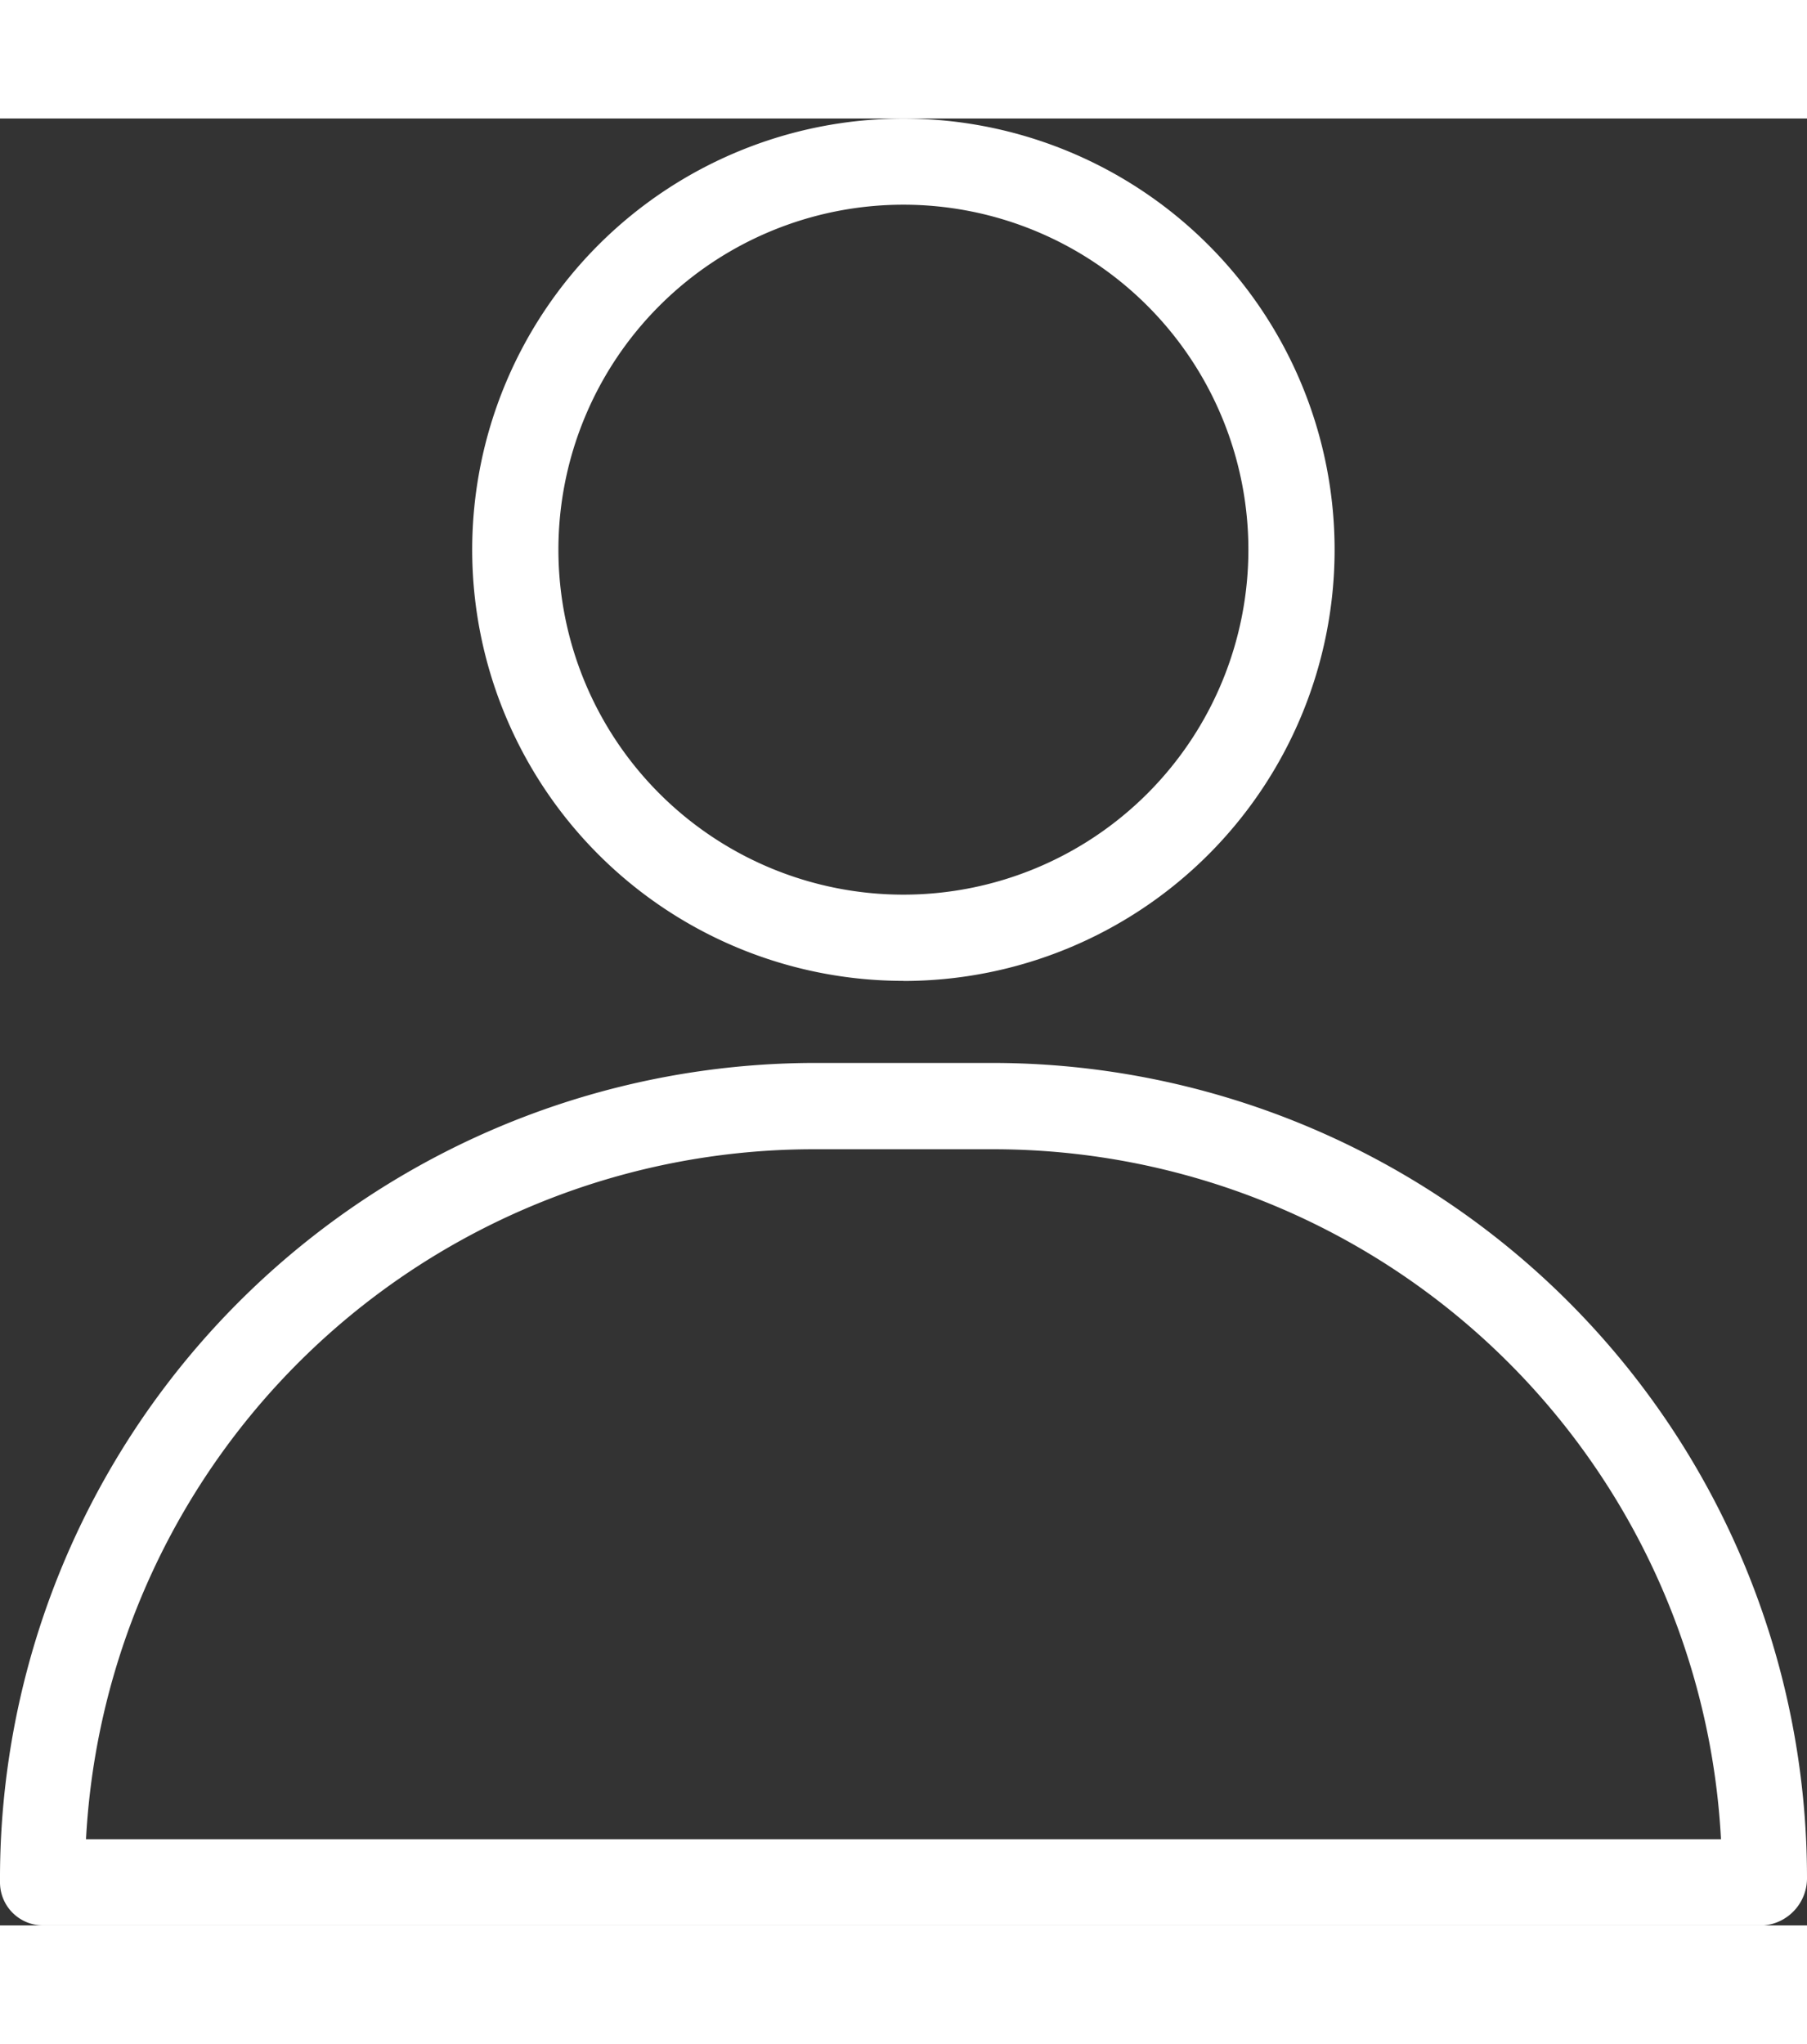
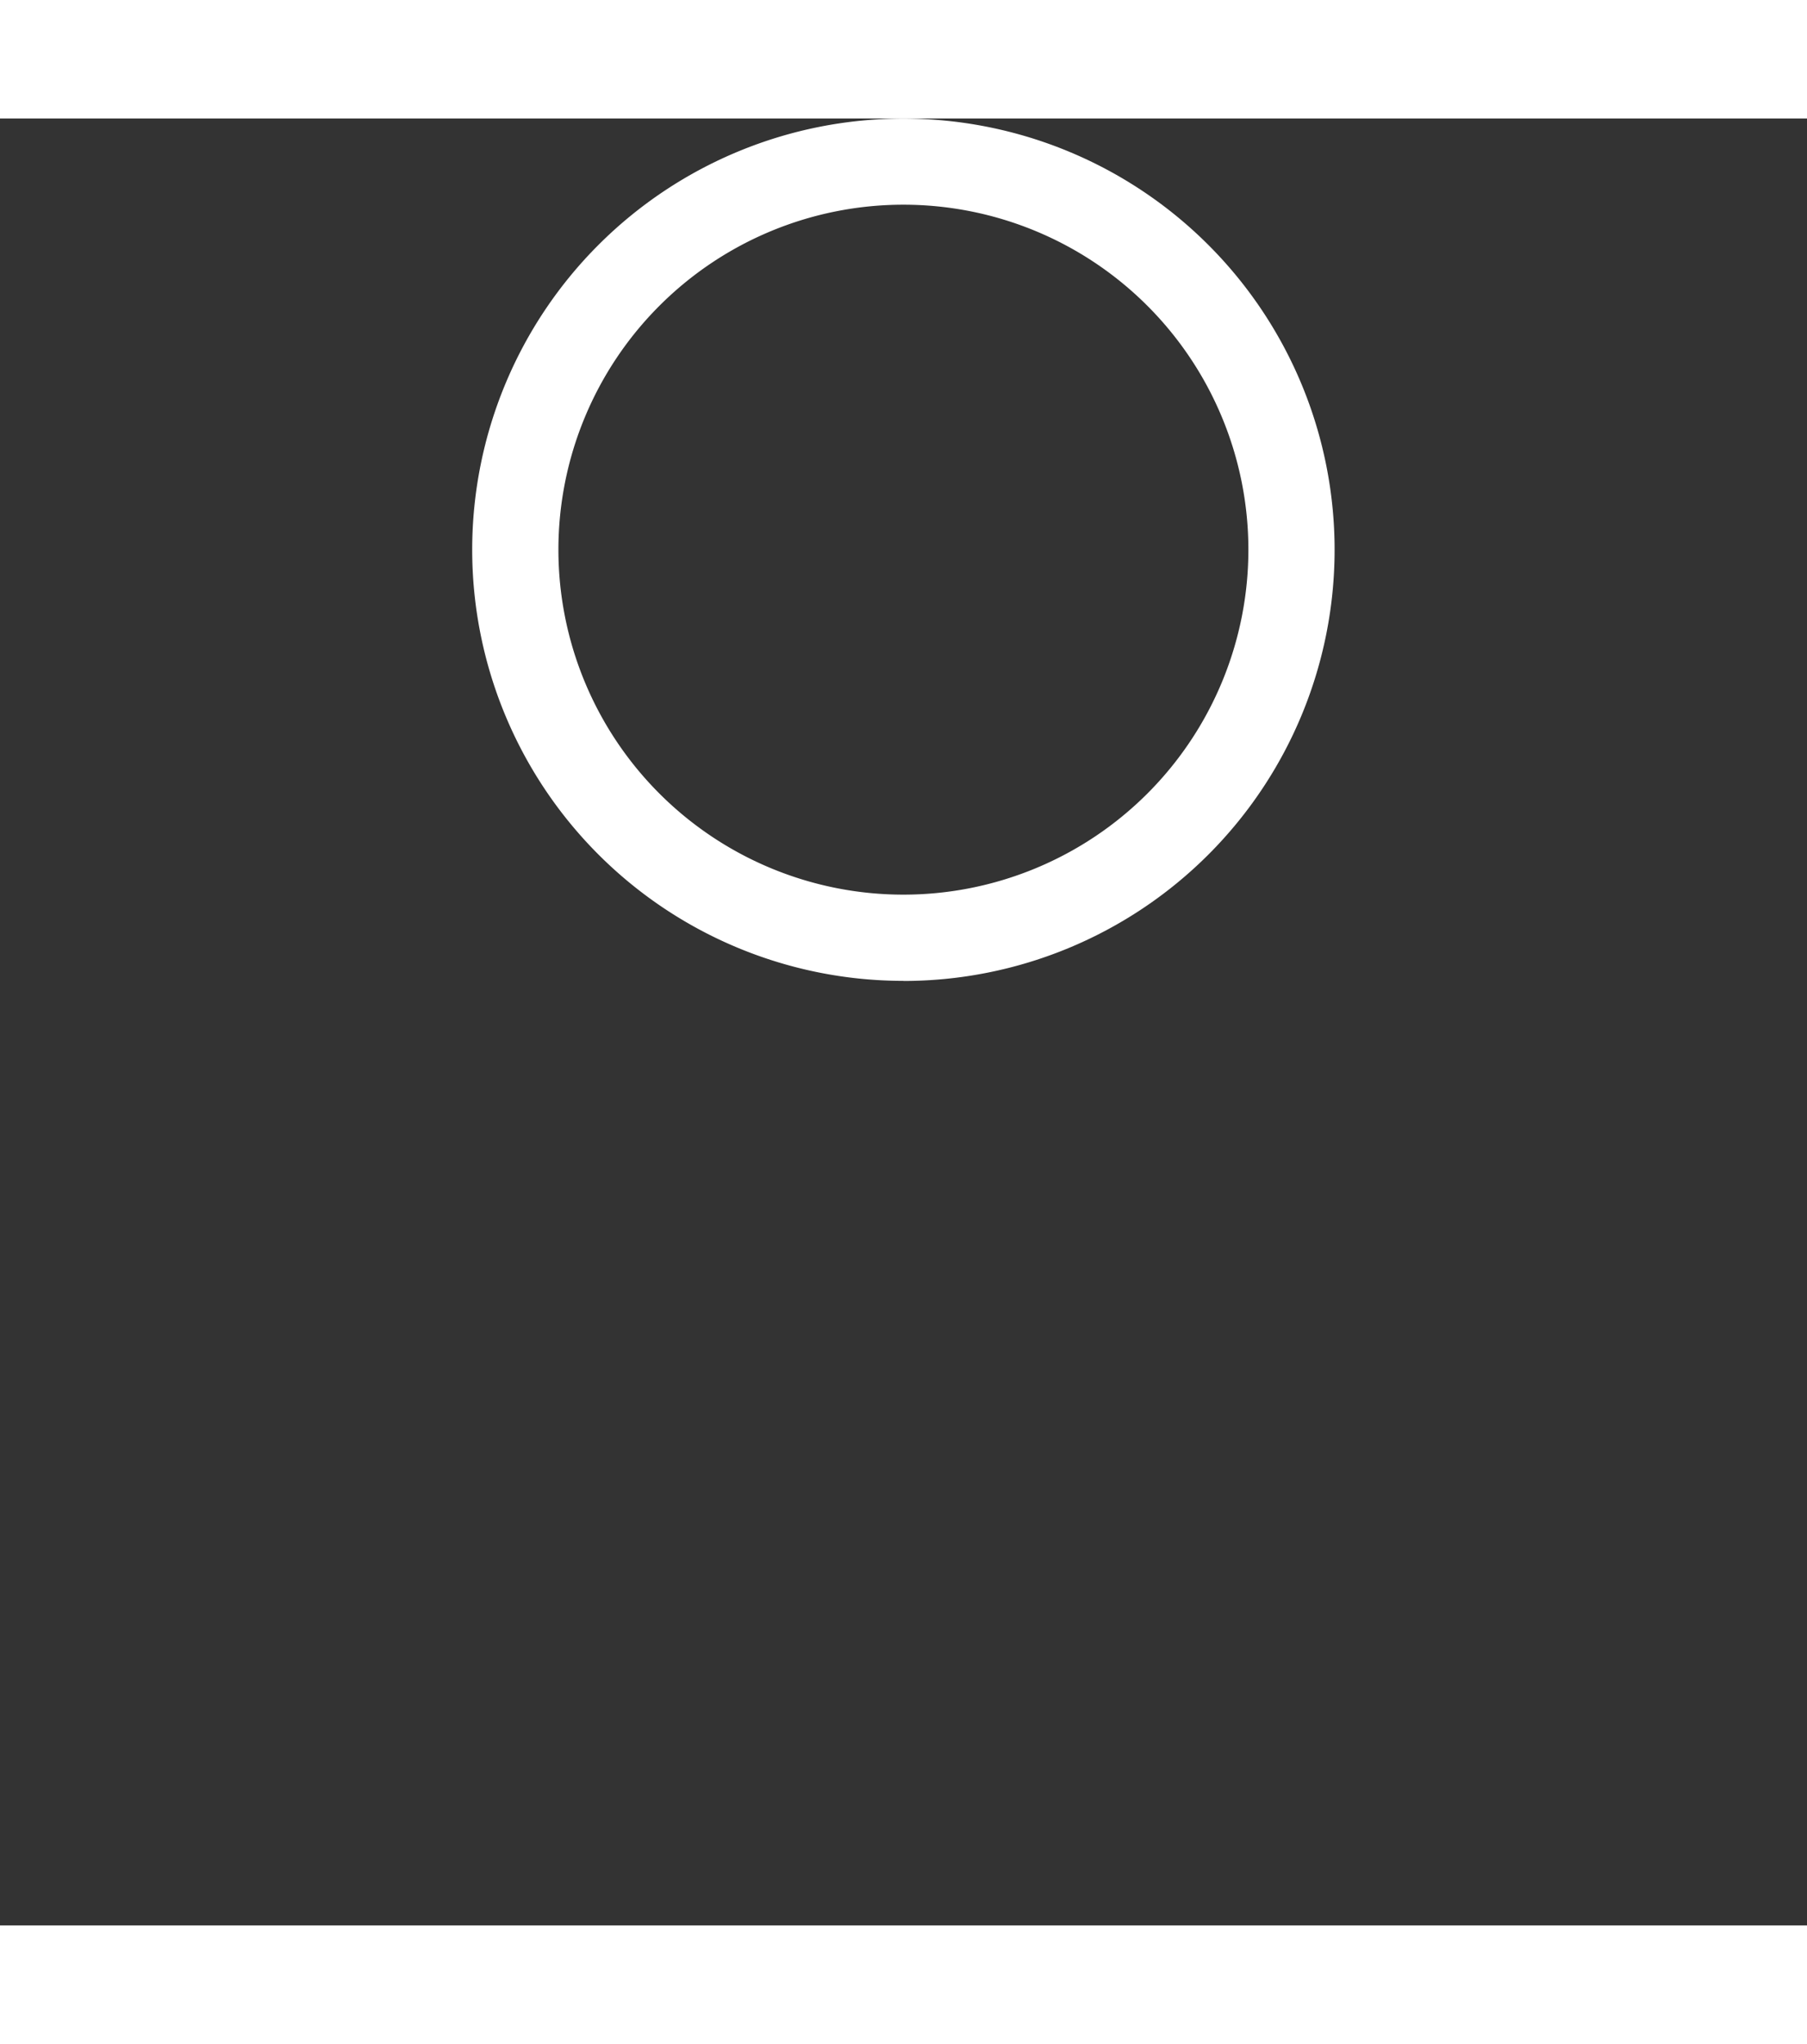
<svg xmlns="http://www.w3.org/2000/svg" width="30.5" height="34.5" viewBox="0 0 17.5 17.5">
  <rect x="0" y="0" width="17.5" height="17.5" fill="#333333" stroke="none" />
  <g id="Layer_14" data-name="Layer 14" transform="translate(-2 -2)">
    <path id="Path_6" data-name="Path 6" d="M11.676,10.353A4.176,4.176,0,1,0,7.5,6.176a4.176,4.176,0,0,0,4.176,4.176Zm0-7.518A3.341,3.341,0,1,1,8.335,6.176,3.341,3.341,0,0,1,11.676,2.835Z" transform="translate(-0.927)" fill="#ffffff" />
-     <path id="Path_7" data-name="Path 7" d="M11.633,13H9.867A7.9,7.9,0,0,0,2,20.935a.417.417,0,0,0,.417.418H19.083a.459.459,0,0,0,.417-.468A7.893,7.893,0,0,0,11.633,13Zm-8.8,7.518a7.057,7.057,0,0,1,7.025-6.682h1.767a7.057,7.057,0,0,1,7.042,6.682Z" transform="translate(0 -1.853)" fill="#ffffff" />
  </g>
</svg>